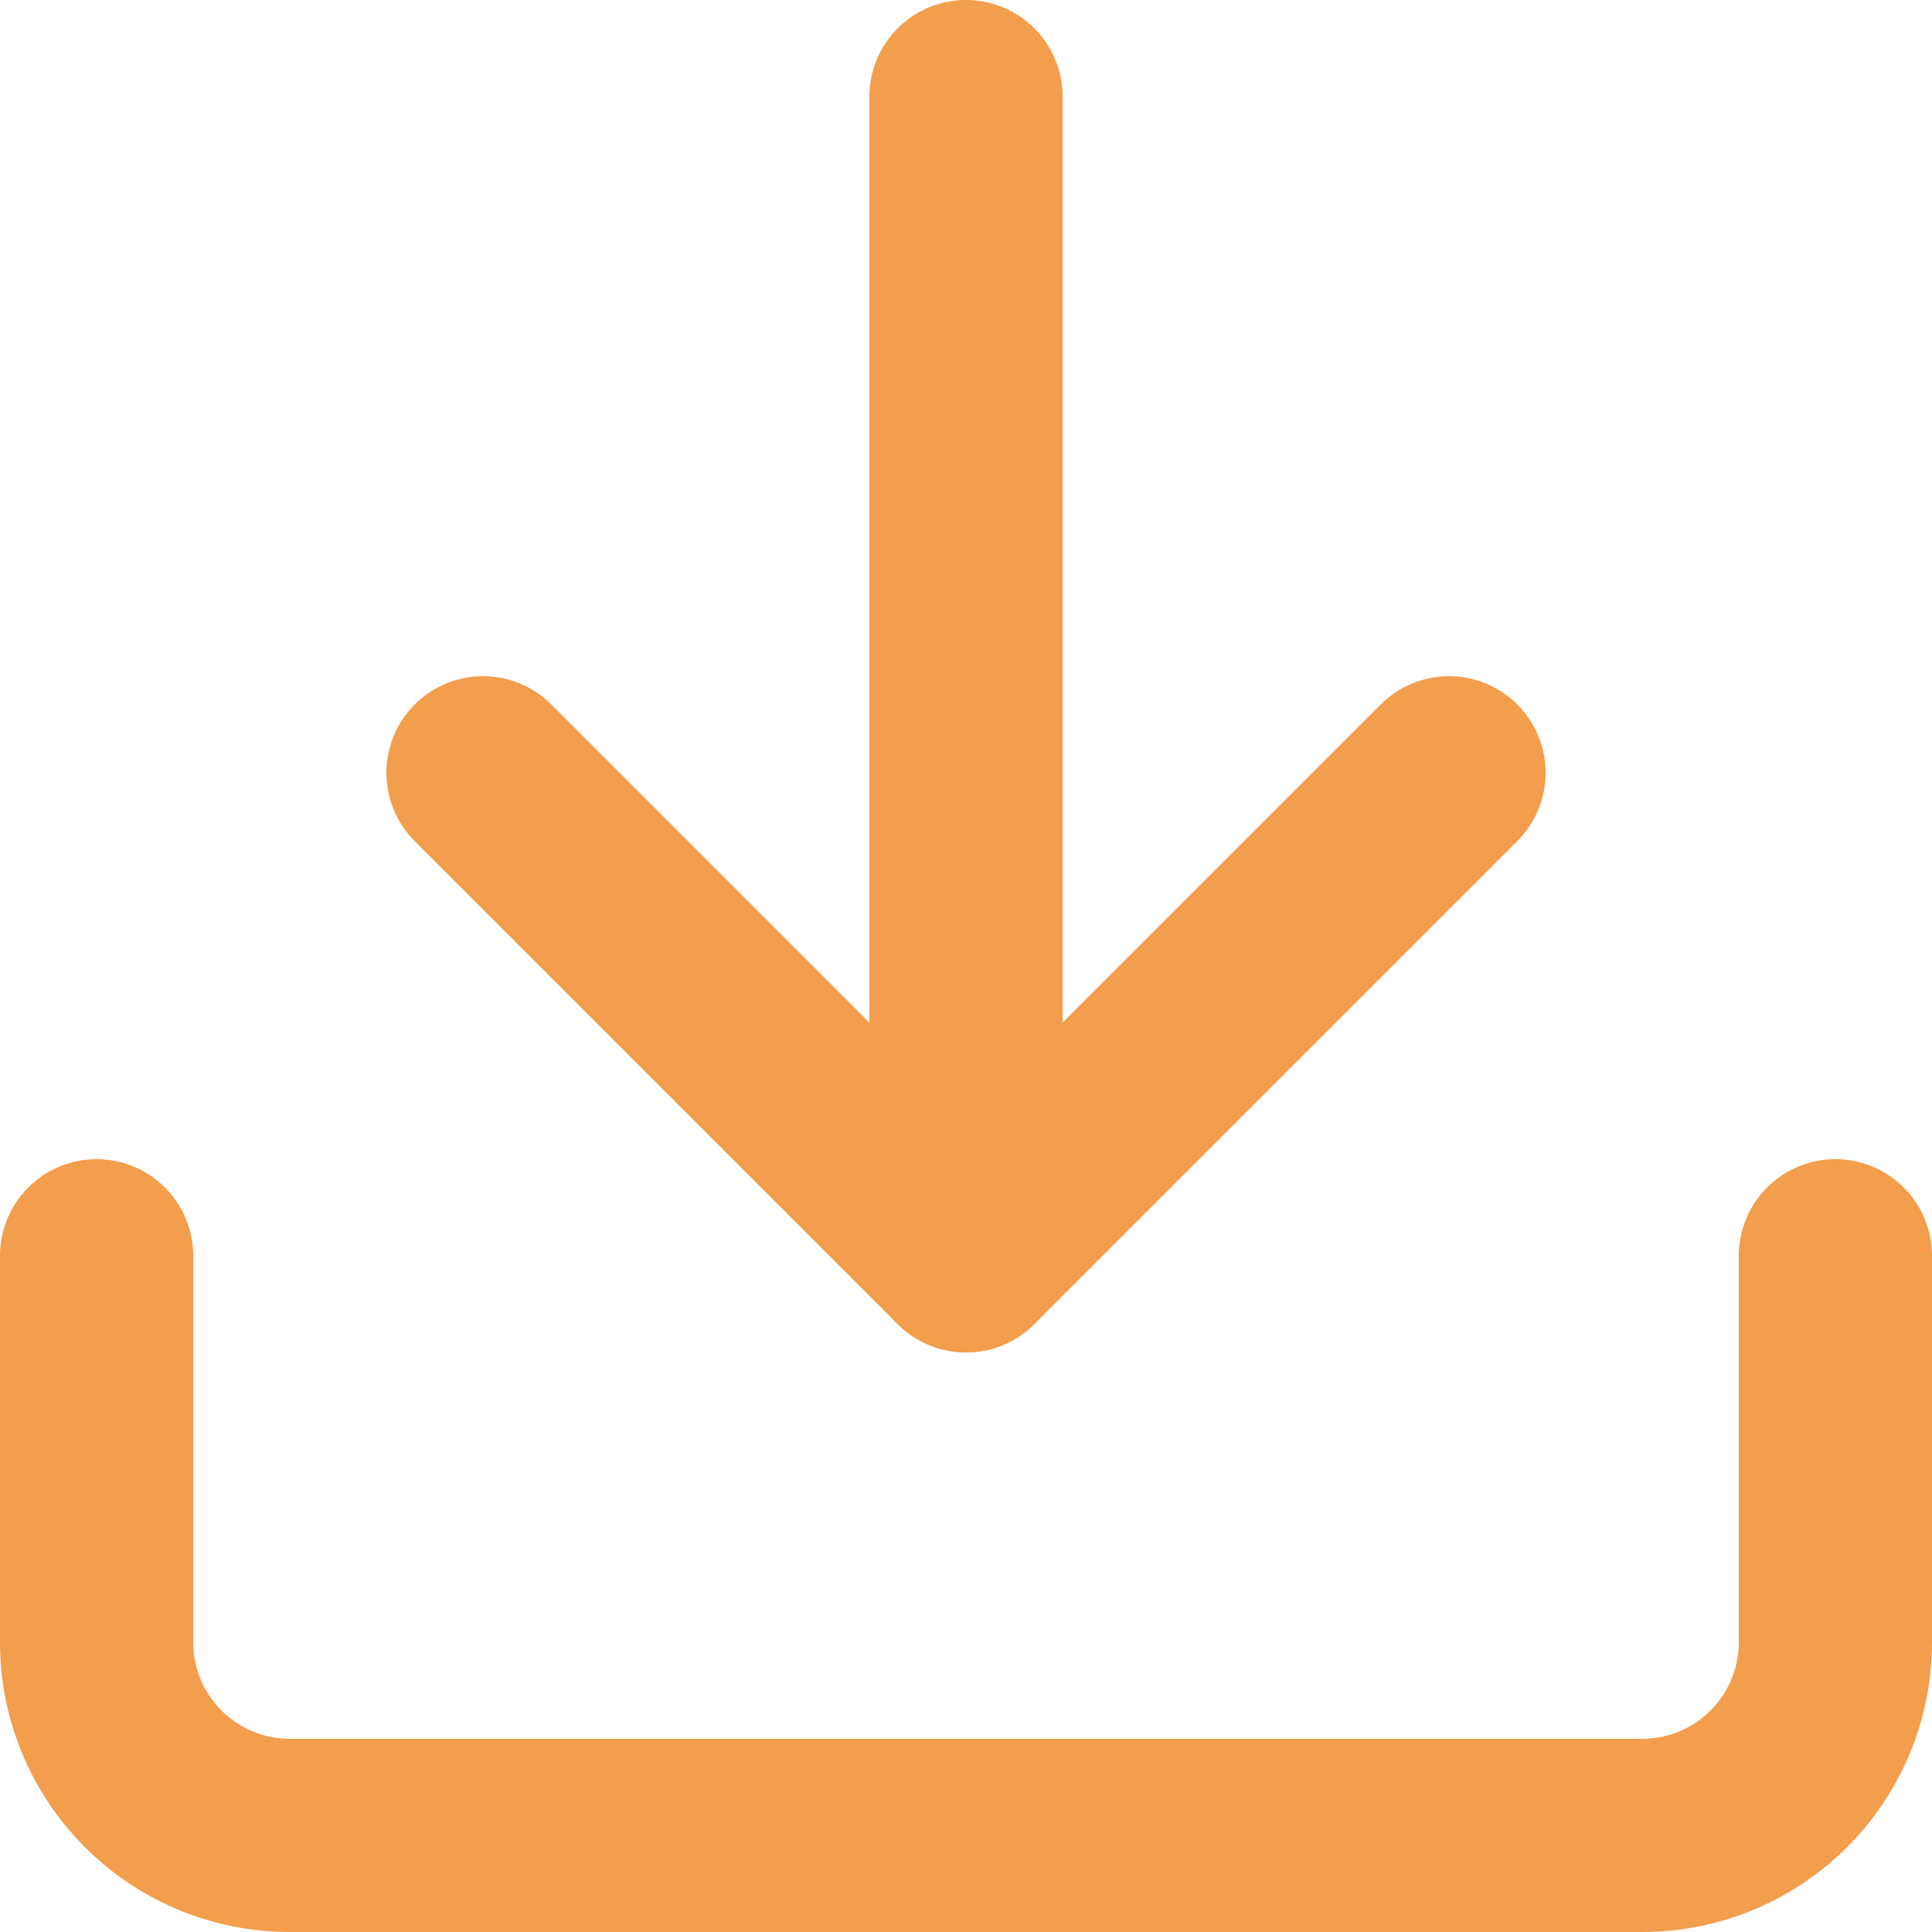
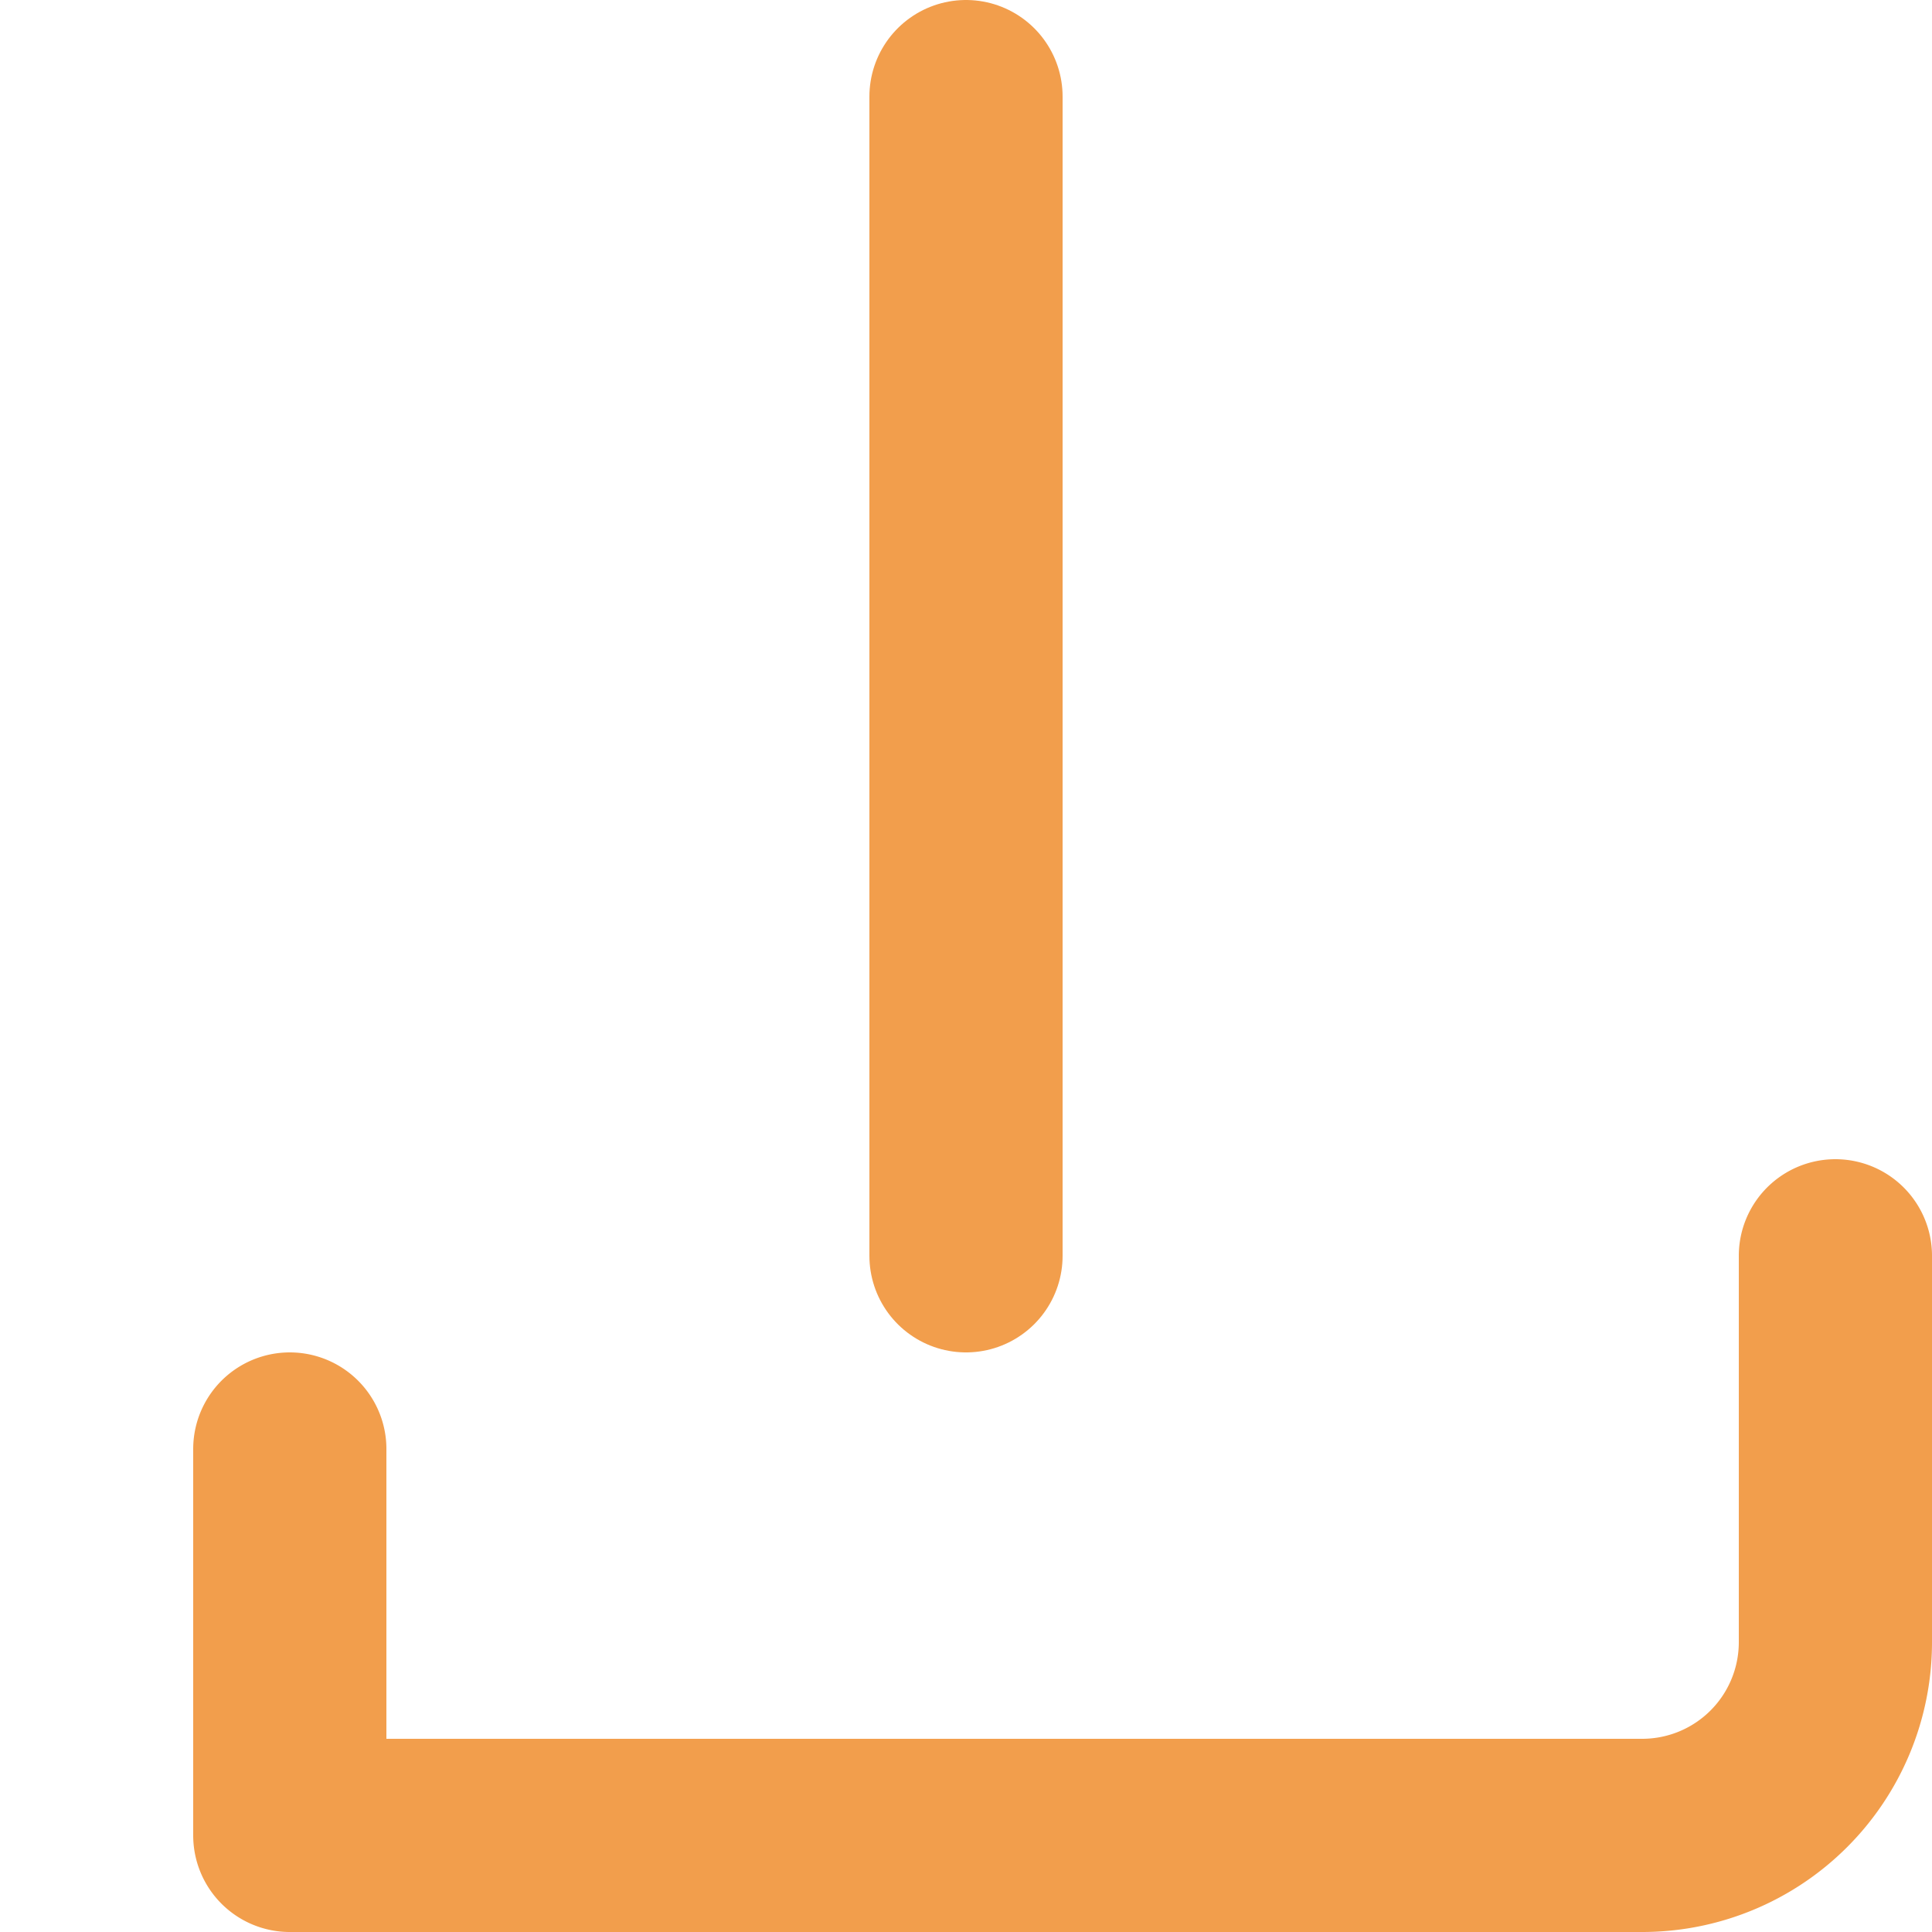
<svg xmlns="http://www.w3.org/2000/svg" width="30" height="30" viewBox="0 0 30 30">
  <g id="Icon_feather-download" data-name="Icon feather-download" transform="translate(-3 -3)">
-     <path id="Path_1013" data-name="Path 1013" d="M31.5,22.5v6a3,3,0,0,1-3,3H7.5a3,3,0,0,1-3-3v-6" fill="none" stroke="#f29e4c" stroke-linecap="round" stroke-linejoin="round" stroke-width="3" />
-     <path id="Path_1014" data-name="Path 1014" d="M10.5,15,18,22.5,25.5,15" fill="none" stroke="#f29e4c" stroke-linecap="round" stroke-linejoin="round" stroke-width="3" />
+     <path id="Path_1013" data-name="Path 1013" d="M31.5,22.5v6a3,3,0,0,1-3,3H7.5v-6" fill="none" stroke="#f29e4c" stroke-linecap="round" stroke-linejoin="round" stroke-width="3" />
    <path id="Path_1015" data-name="Path 1015" d="M18,22.5V4.5" fill="none" stroke="#f29e4c" stroke-linecap="round" stroke-linejoin="round" stroke-width="3" />
  </g>
</svg>